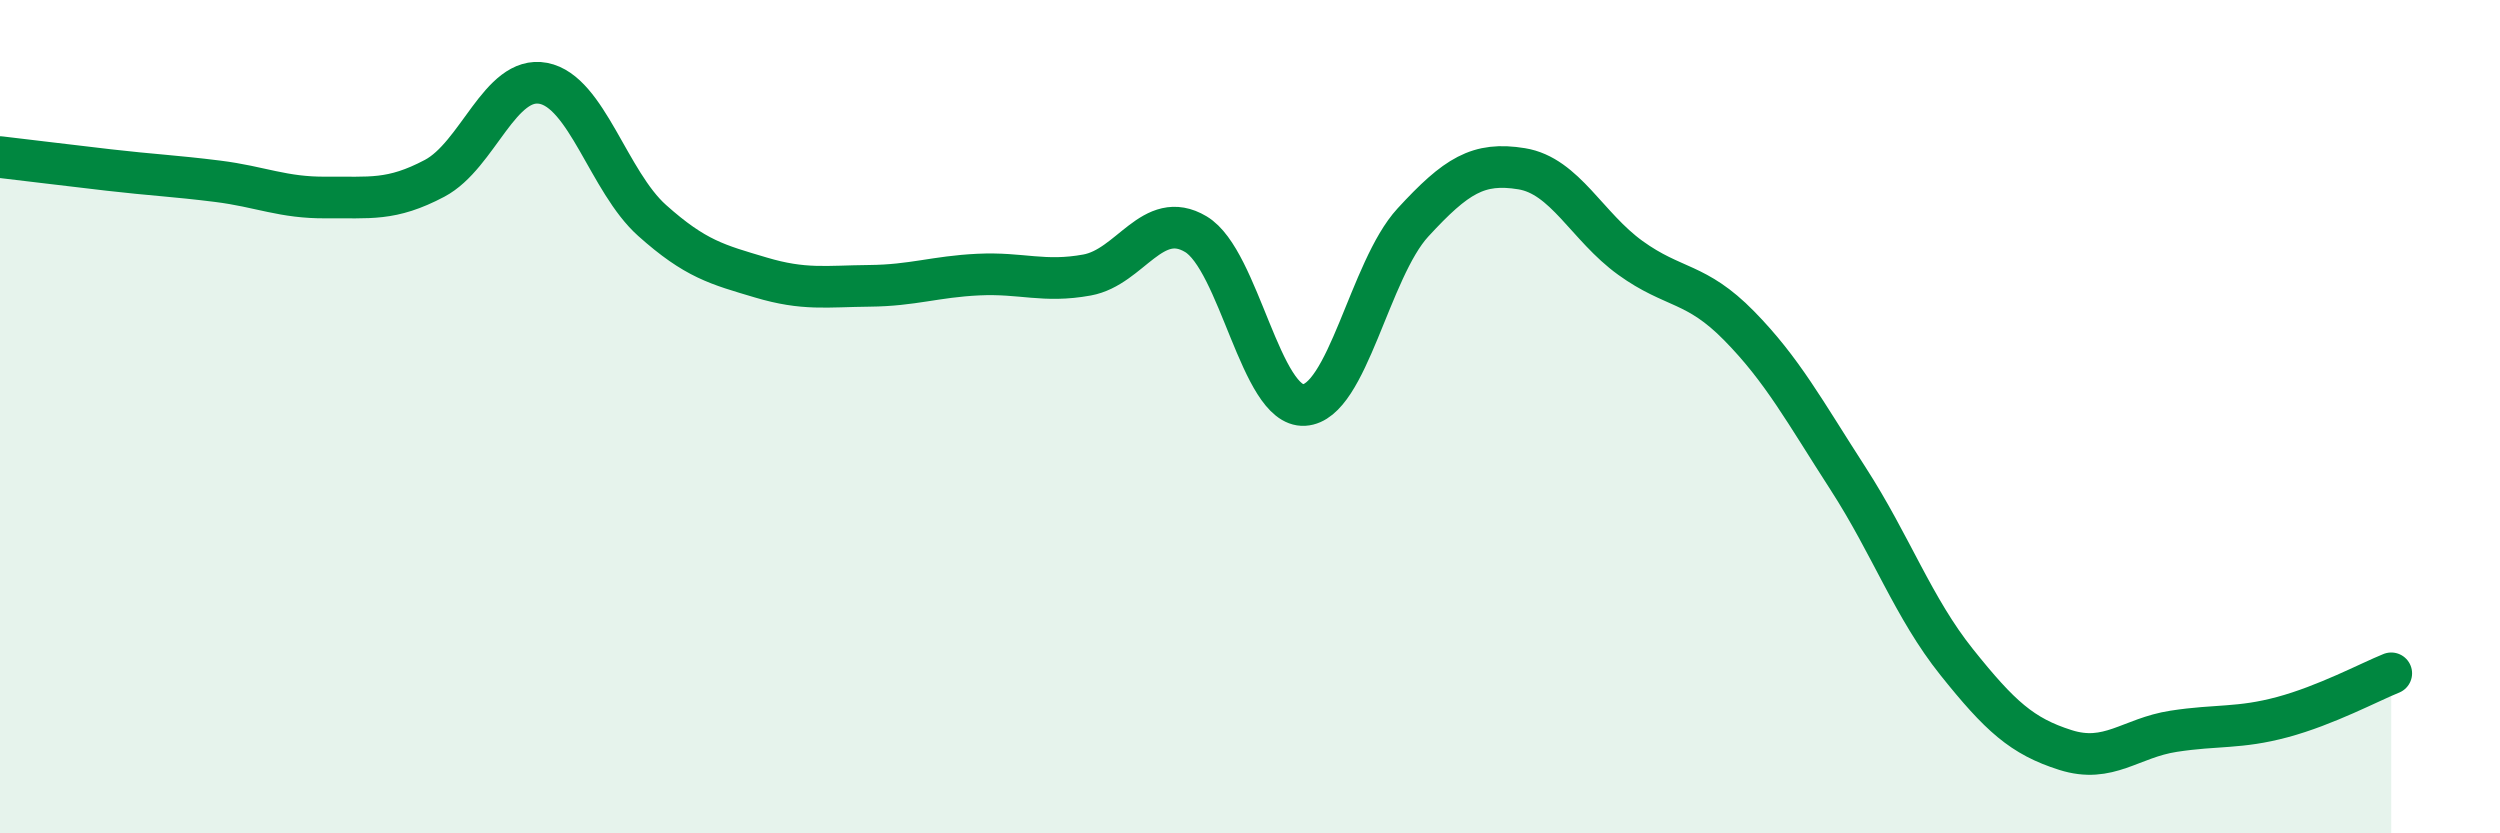
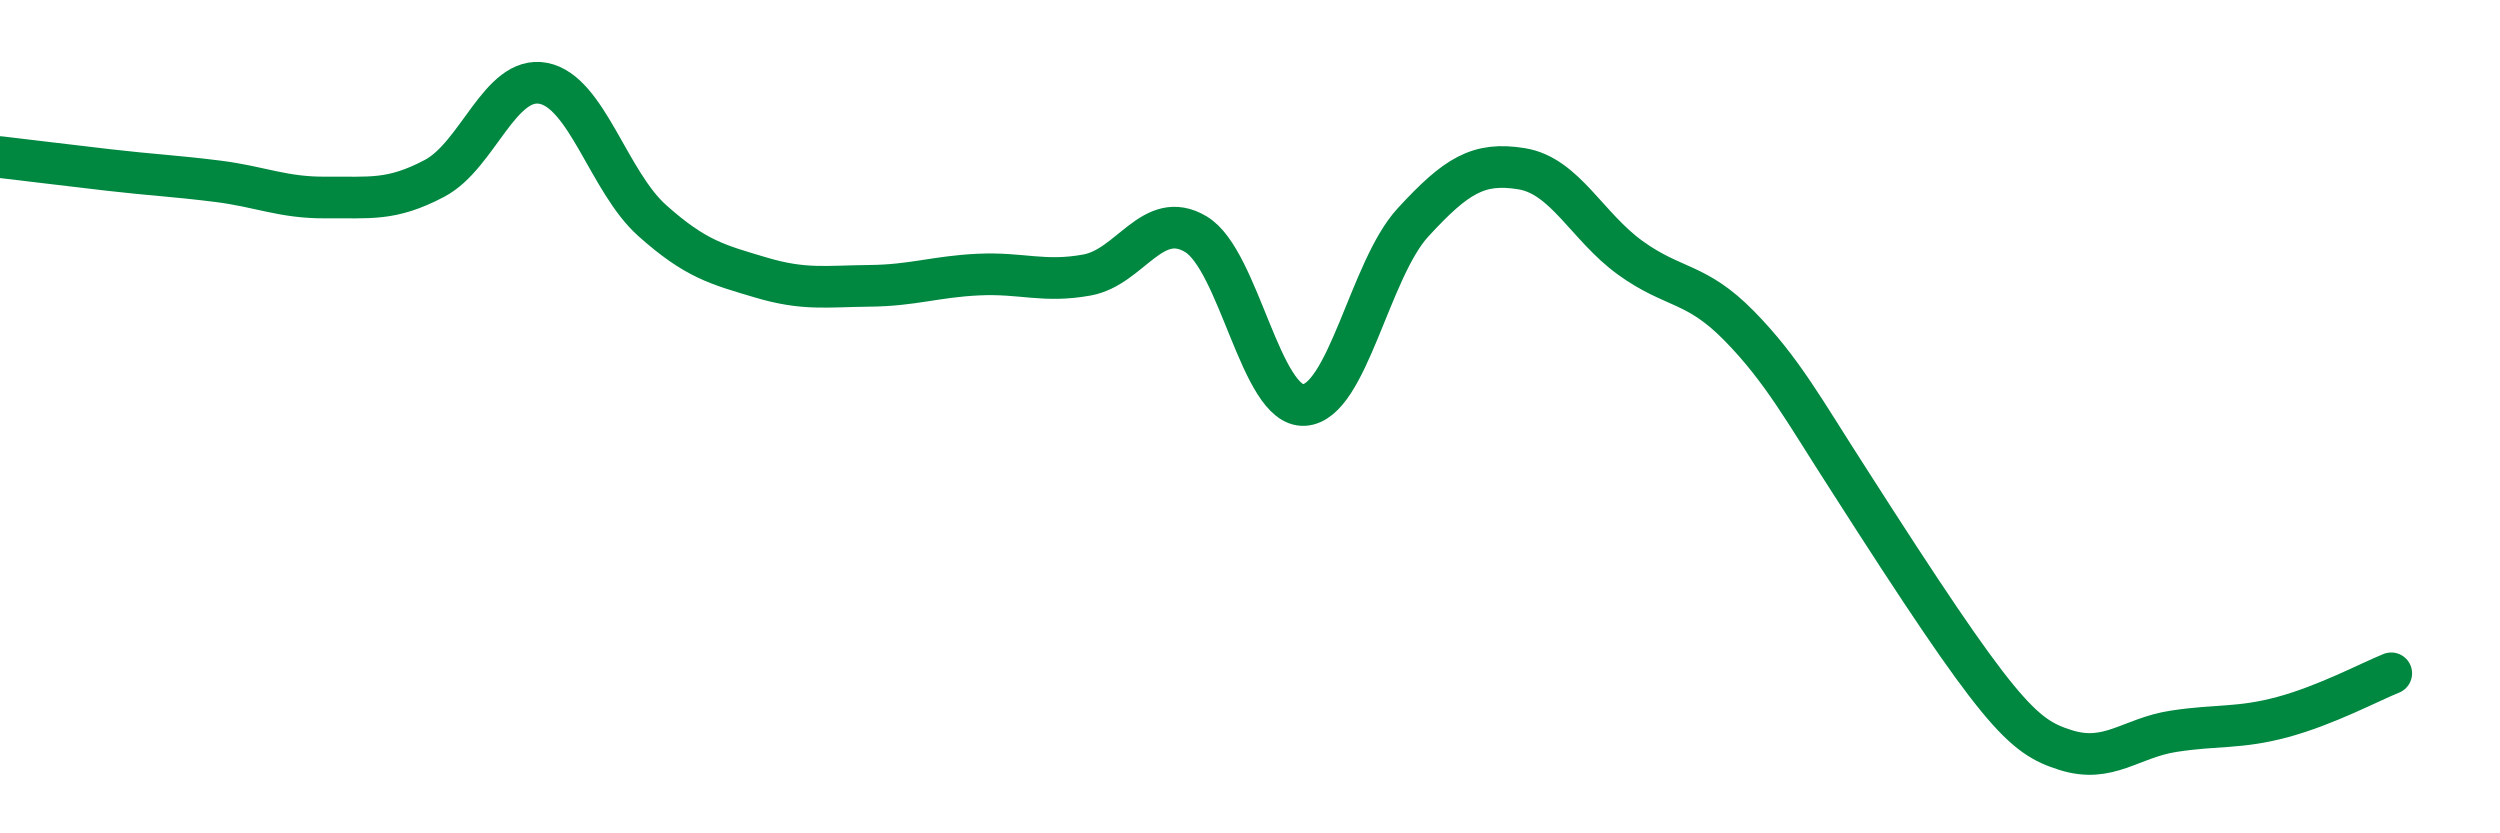
<svg xmlns="http://www.w3.org/2000/svg" width="60" height="20" viewBox="0 0 60 20">
-   <path d="M 0,3.77 C 0.52,3.83 1.57,3.96 2.61,4.08 C 3.65,4.2 4.18,4.22 5.22,4.35 C 6.26,4.48 6.79,4.75 7.83,4.74 C 8.87,4.73 9.39,4.83 10.43,4.28 C 11.47,3.73 12,1.8 13.04,2 C 14.08,2.2 14.61,4.36 15.65,5.29 C 16.69,6.22 17.22,6.35 18.26,6.66 C 19.3,6.97 19.83,6.87 20.87,6.86 C 21.91,6.85 22.44,6.64 23.48,6.59 C 24.52,6.54 25.05,6.79 26.09,6.6 C 27.13,6.41 27.66,5 28.7,5.62 C 29.74,6.24 30.26,9.78 31.3,9.72 C 32.34,9.66 32.87,6.47 33.91,5.34 C 34.95,4.21 35.48,3.88 36.52,4.05 C 37.56,4.22 38.09,5.44 39.13,6.19 C 40.17,6.94 40.7,6.76 41.74,7.82 C 42.78,8.88 43.31,9.87 44.35,11.48 C 45.39,13.09 45.92,14.59 46.96,15.89 C 48,17.19 48.53,17.67 49.57,18 C 50.61,18.33 51.13,17.71 52.17,17.55 C 53.21,17.39 53.74,17.49 54.78,17.21 C 55.82,16.93 56.87,16.37 57.39,16.16L57.39 20L0 20Z" fill="#008740" opacity="0.1" stroke-linecap="round" stroke-linejoin="round" />
-   <path d="M 0,3.77 C 0.52,3.83 1.57,3.96 2.61,4.08 C 3.65,4.2 4.18,4.22 5.22,4.35 C 6.26,4.48 6.79,4.75 7.83,4.74 C 8.87,4.73 9.39,4.83 10.43,4.28 C 11.47,3.73 12,1.8 13.04,2 C 14.08,2.2 14.61,4.36 15.65,5.29 C 16.69,6.22 17.22,6.35 18.26,6.66 C 19.3,6.97 19.83,6.87 20.87,6.86 C 21.91,6.85 22.44,6.64 23.48,6.59 C 24.52,6.54 25.05,6.79 26.09,6.6 C 27.13,6.41 27.66,5 28.7,5.62 C 29.74,6.24 30.26,9.78 31.3,9.72 C 32.34,9.66 32.87,6.47 33.91,5.34 C 34.95,4.21 35.48,3.88 36.52,4.05 C 37.56,4.22 38.09,5.44 39.13,6.19 C 40.17,6.94 40.7,6.76 41.74,7.82 C 42.78,8.88 43.31,9.87 44.35,11.48 C 45.39,13.09 45.92,14.59 46.96,15.89 C 48,17.19 48.53,17.67 49.57,18 C 50.61,18.33 51.13,17.71 52.17,17.55 C 53.21,17.39 53.74,17.49 54.78,17.21 C 55.82,16.93 56.87,16.37 57.39,16.16" stroke="#008740" stroke-width="1" fill="none" stroke-linecap="round" stroke-linejoin="round" />
+   <path d="M 0,3.77 C 0.52,3.83 1.57,3.96 2.61,4.08 C 3.65,4.2 4.18,4.22 5.22,4.35 C 6.26,4.48 6.79,4.75 7.83,4.74 C 8.87,4.73 9.39,4.83 10.43,4.28 C 11.47,3.73 12,1.8 13.04,2 C 14.08,2.2 14.61,4.36 15.65,5.29 C 16.69,6.22 17.22,6.35 18.26,6.66 C 19.3,6.97 19.83,6.87 20.87,6.86 C 21.91,6.85 22.44,6.64 23.48,6.59 C 24.52,6.54 25.05,6.79 26.09,6.6 C 27.13,6.41 27.66,5 28.7,5.62 C 29.74,6.24 30.26,9.78 31.3,9.72 C 32.34,9.66 32.87,6.47 33.91,5.34 C 34.95,4.21 35.48,3.88 36.52,4.05 C 37.56,4.22 38.09,5.44 39.13,6.19 C 40.17,6.94 40.7,6.76 41.74,7.82 C 42.78,8.88 43.31,9.87 44.35,11.48 C 48,17.19 48.53,17.67 49.57,18 C 50.61,18.33 51.13,17.71 52.17,17.55 C 53.21,17.39 53.74,17.49 54.78,17.21 C 55.82,16.93 56.87,16.37 57.39,16.16" stroke="#008740" stroke-width="1" fill="none" stroke-linecap="round" stroke-linejoin="round" />
</svg>